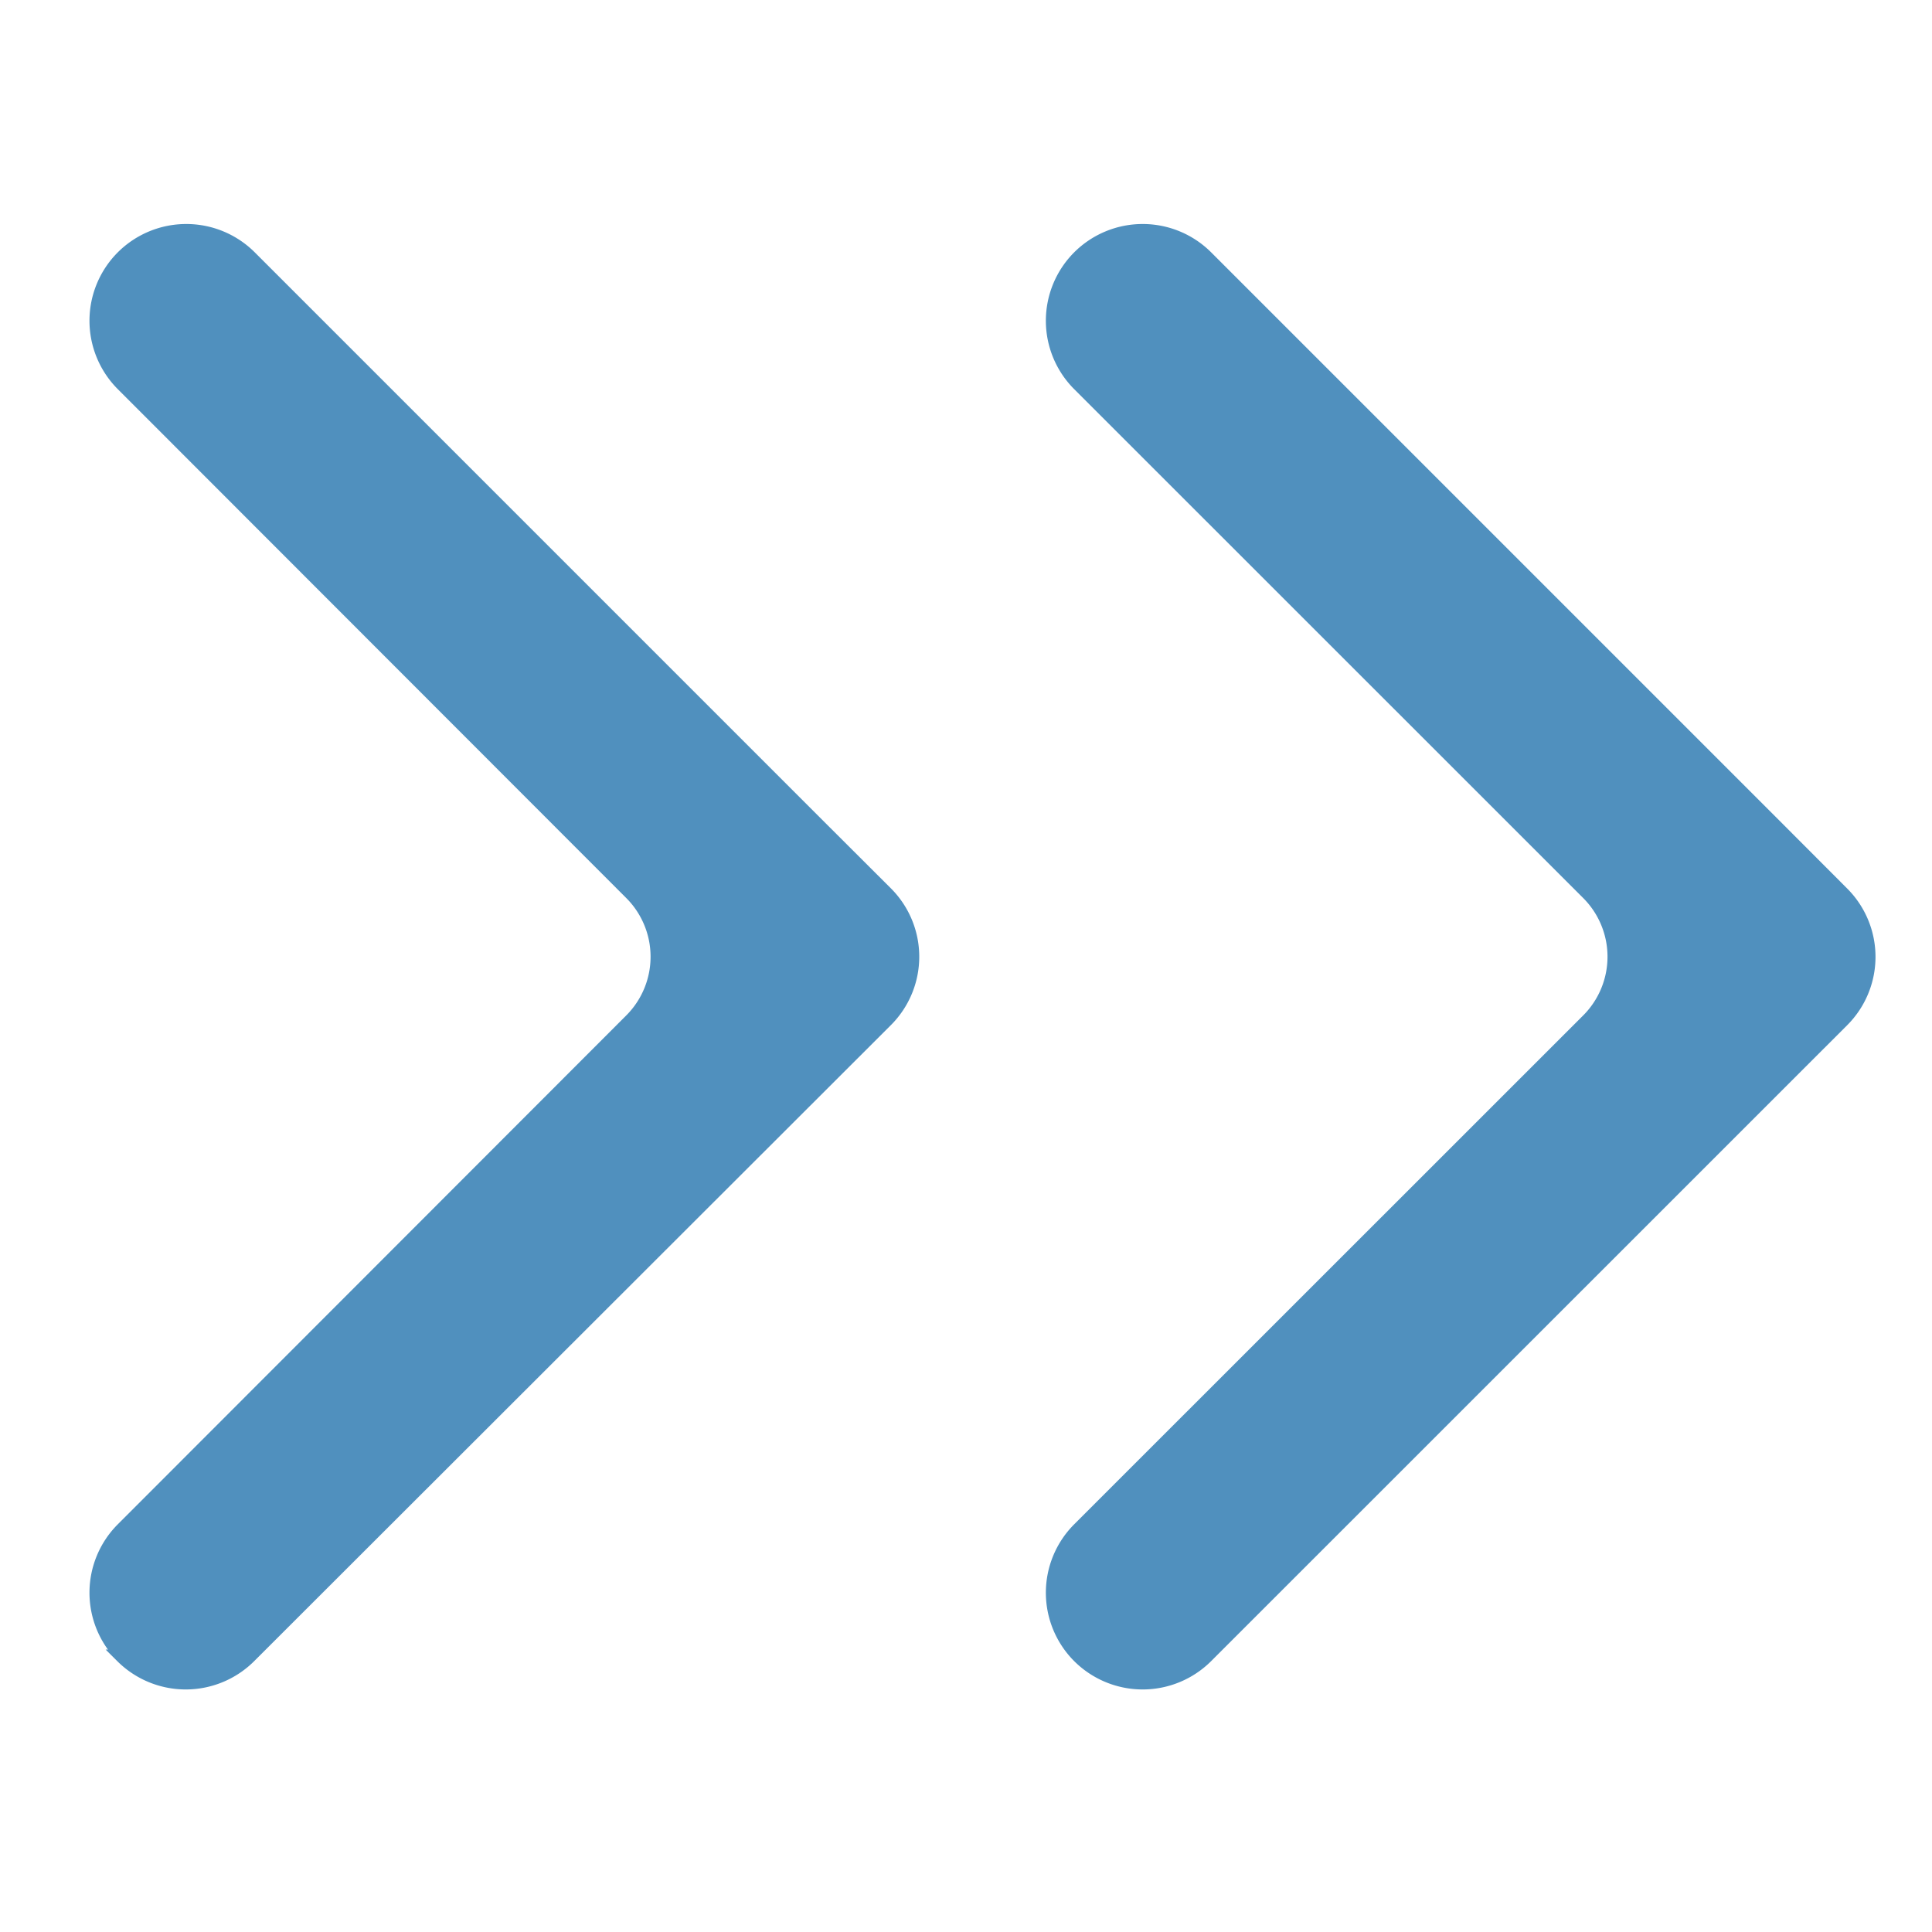
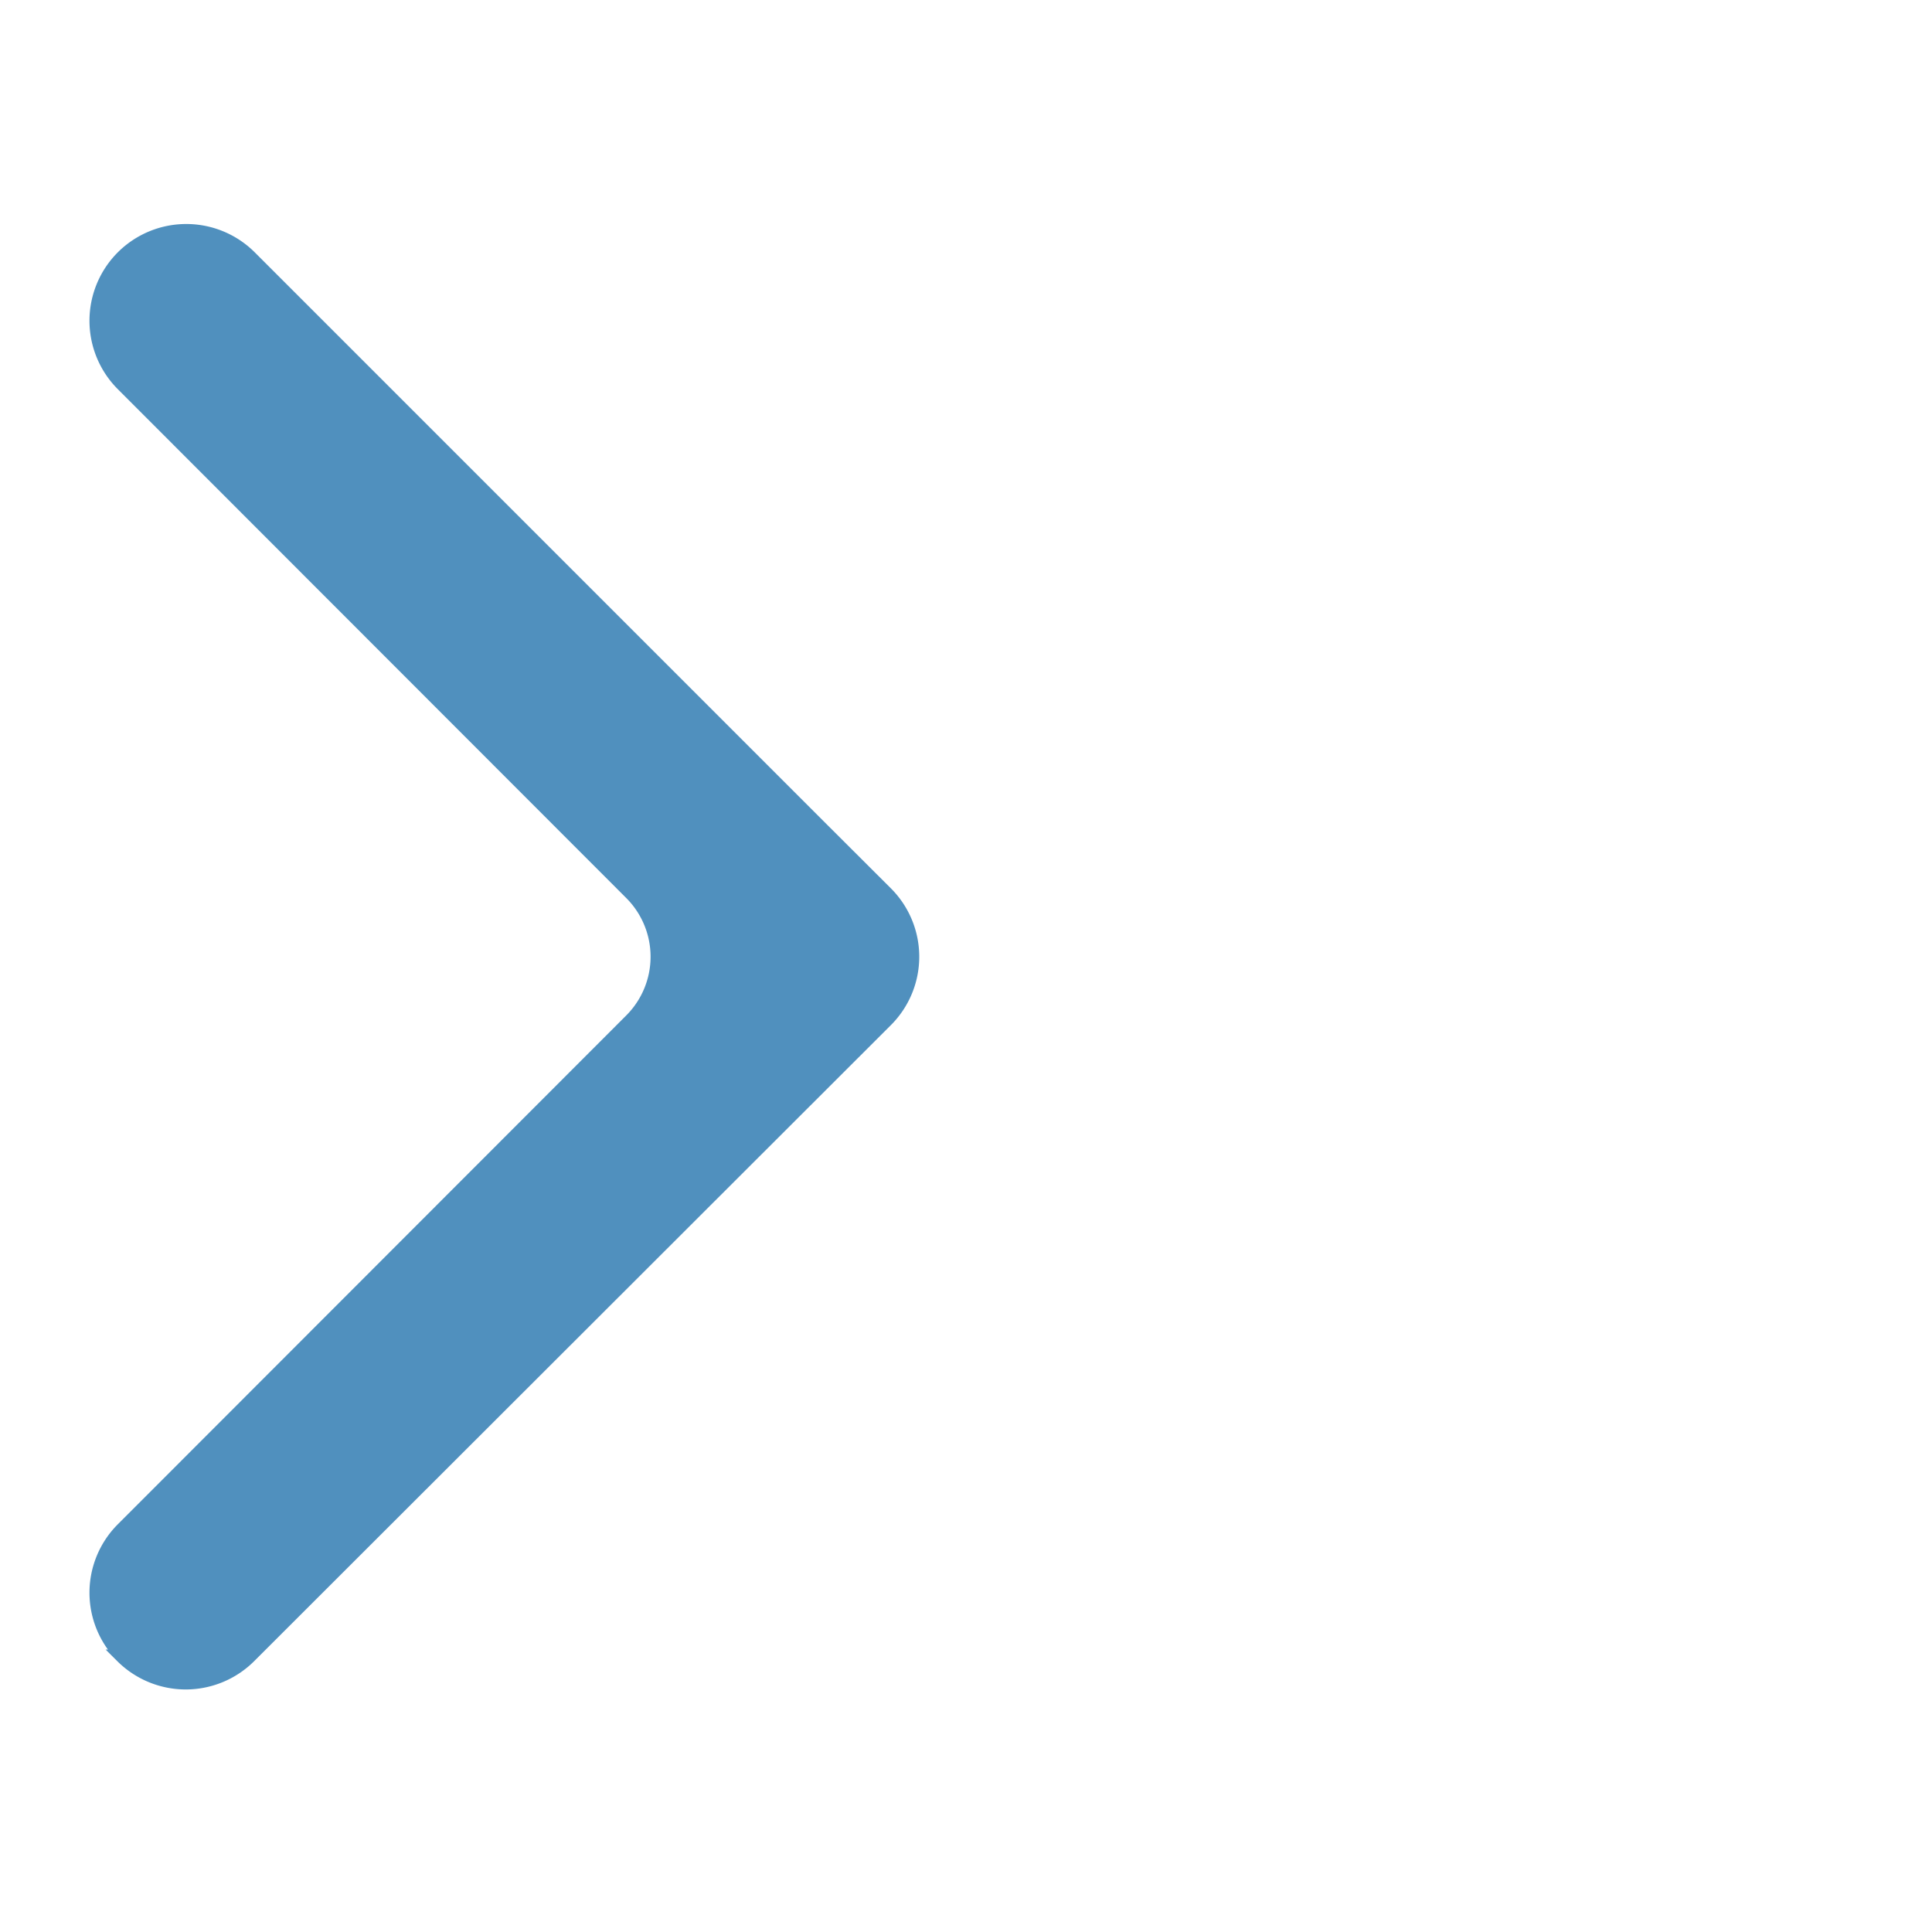
<svg xmlns="http://www.w3.org/2000/svg" id="圖層_1" data-name="圖層 1" viewBox="0 0 141.73 141.73">
  <defs>
    <style>.cls-1{fill:#5090be;stroke:#5090be;stroke-miterlimit:10;}</style>
  </defs>
-   <path class="cls-1" d="M79.16,18.86h0a6.61,6.61,0,0,1,9.33,0l42,42h0l4.66,4.67a6.59,6.59,0,0,1,0,9.33L88.49,121.51a6.61,6.61,0,0,1-9.33,0h0a6.6,6.6,0,0,1,0-9.34l37.33-37.32a6.59,6.59,0,0,0,0-9.33L79.16,28.2A6.6,6.6,0,0,1,79.16,18.86Z" />
  <path class="cls-1" d="M9,18.86H9a6.61,6.61,0,0,1,9.33,0l42,42h0L65,65.52a6.59,6.59,0,0,1,0,9.33L18.29,121.51a6.61,6.61,0,0,1-9.33,0H9a6.6,6.6,0,0,1,0-9.34L46.29,74.85a6.59,6.59,0,0,0,0-9.33L9,28.2A6.6,6.6,0,0,1,9,18.86Z" />
</svg>